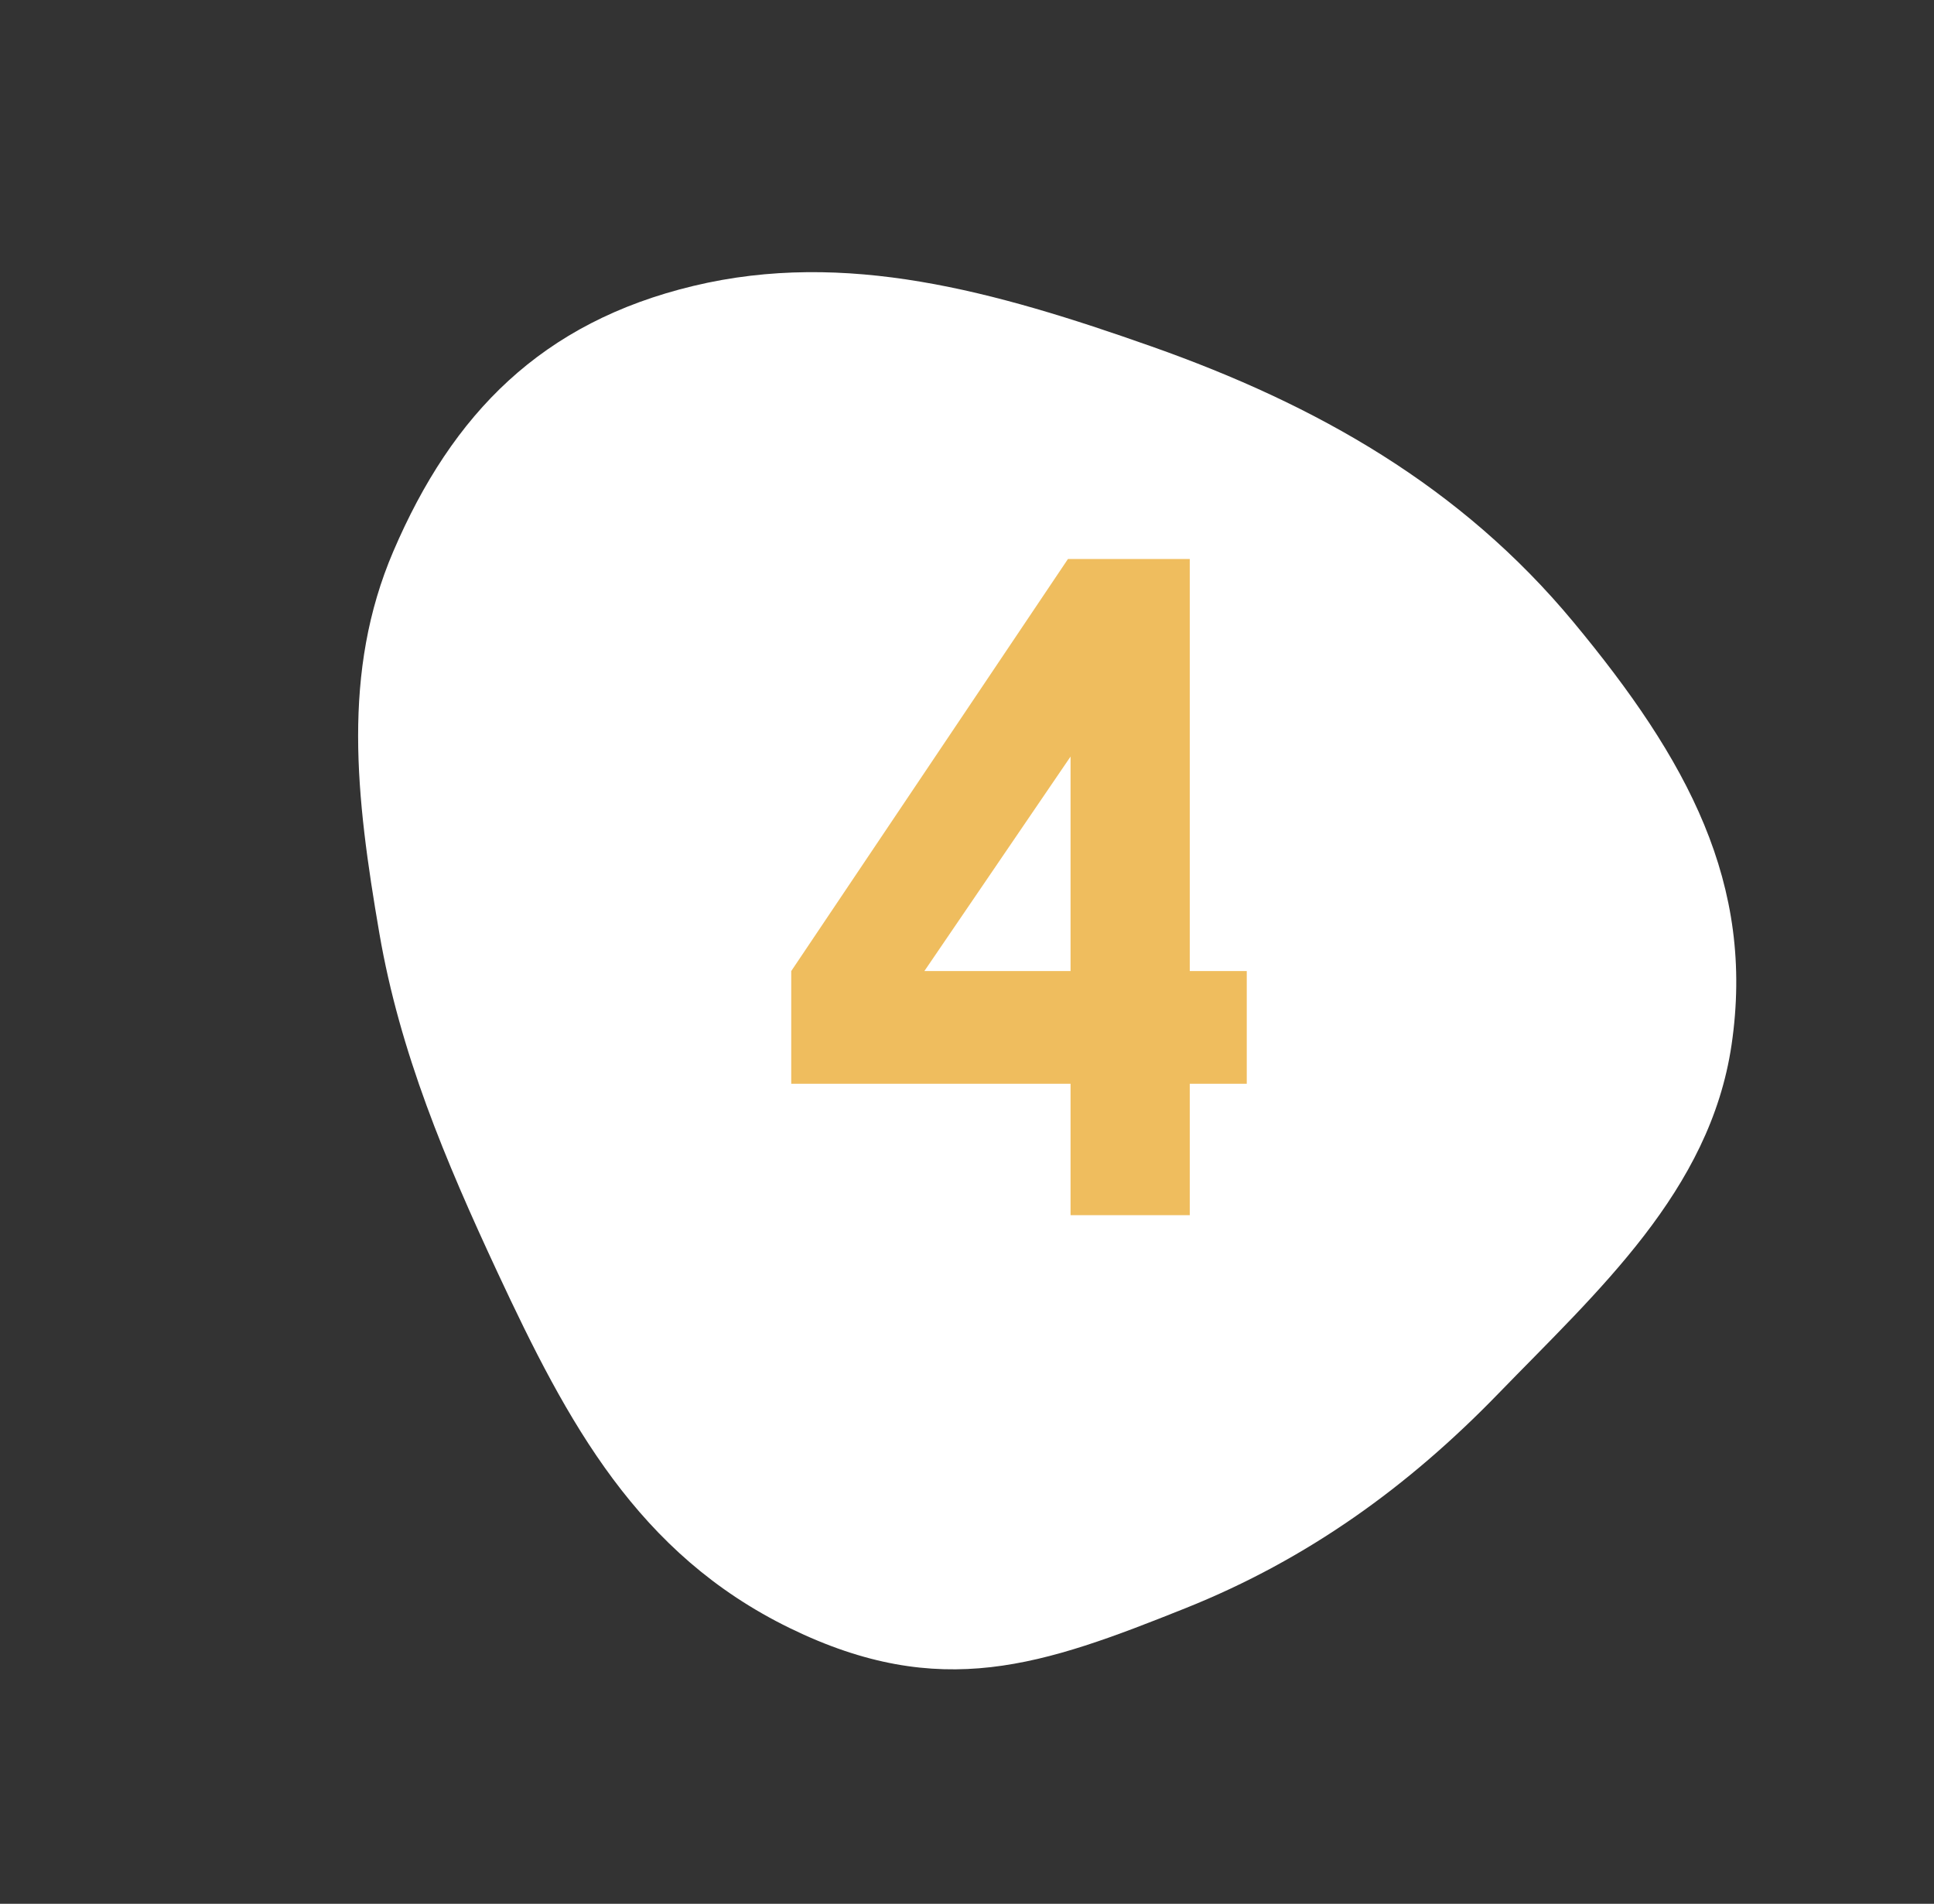
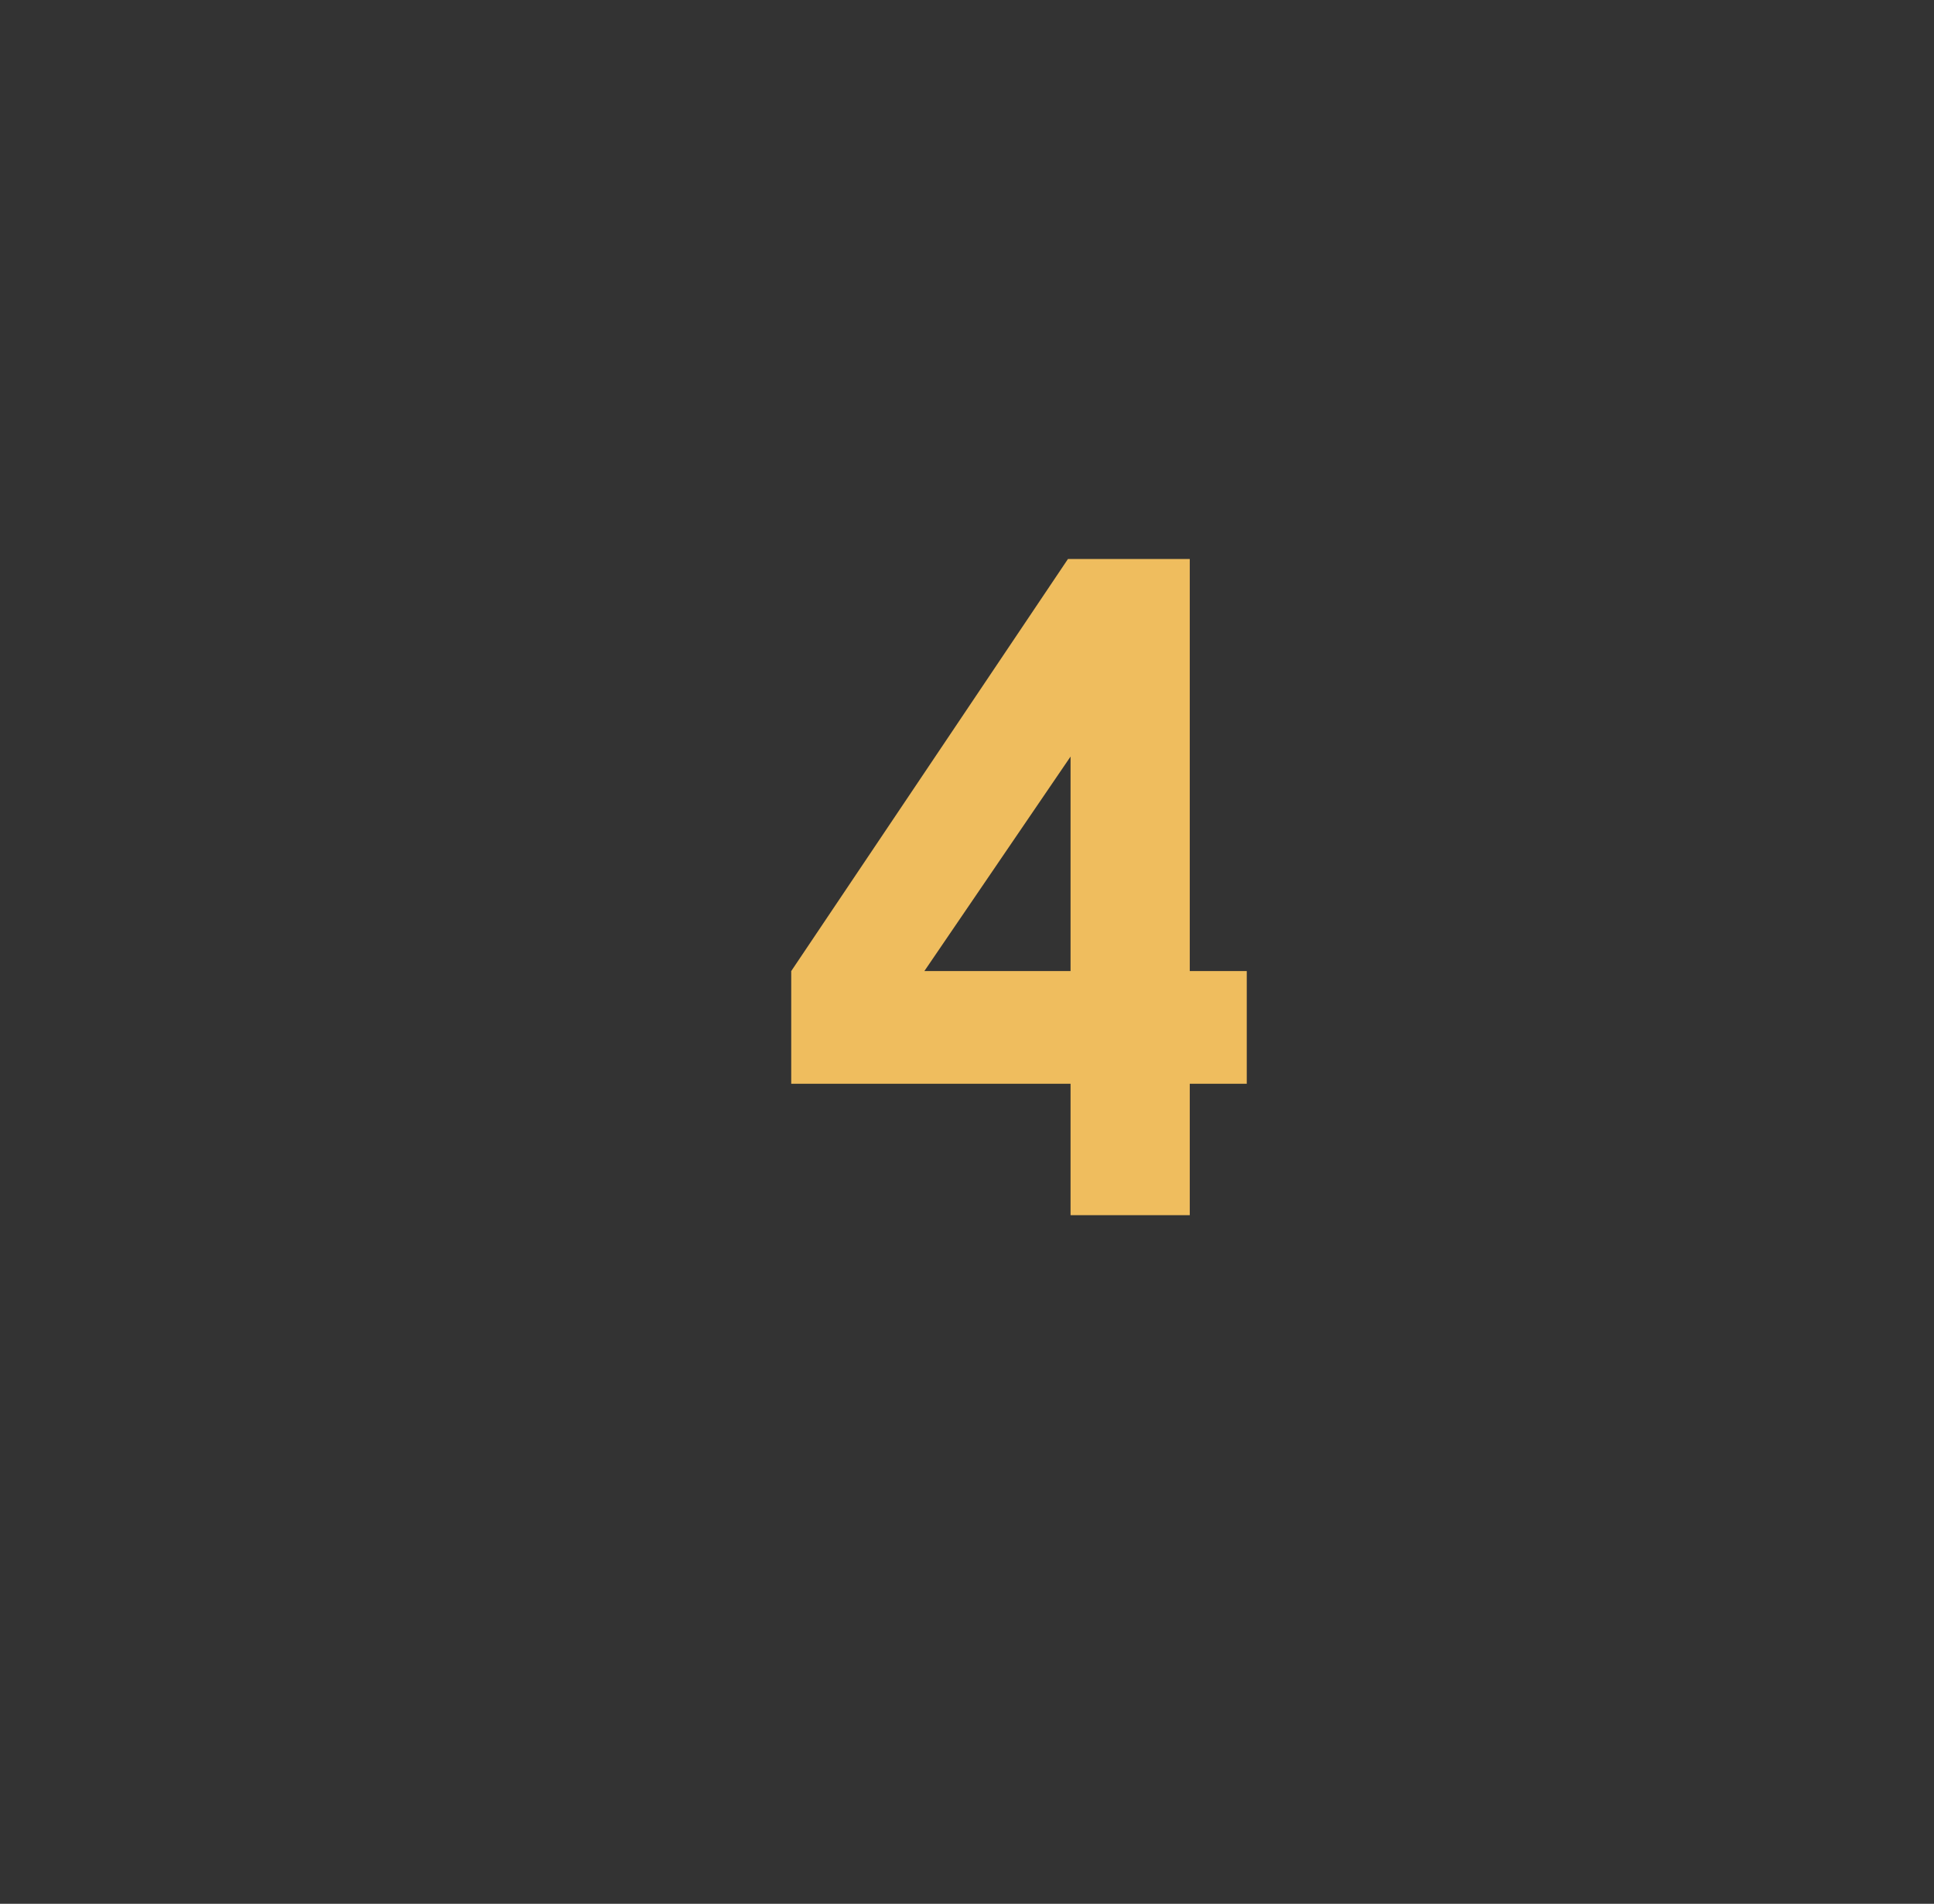
<svg xmlns="http://www.w3.org/2000/svg" width="191" height="188" viewBox="0 0 191 188" fill="none">
  <rect x="0" y="0" width="191" height="188" fill="#333333" stroke="none" />
-   <path fill-rule="evenodd" clip-rule="evenodd" d="M38.845 54.443C44.676 40.832 53.503 31.826 68.491 28.232C83.502 24.633 98.2 28.732 113.758 34.224C130.052 39.976 144.277 48.037 155.381 61.417C166.656 75.002 173.355 87.279 171.004 103.199C168.878 117.593 157.812 127.475 147.937 137.658C139.123 146.748 129.18 153.971 117.079 158.809C103.016 164.432 92.921 168.052 78.013 160.782C62.959 153.441 56.057 140.494 49.15 125.684C43.965 114.567 39.483 103.887 37.469 92.186C35.14 78.649 33.736 66.366 38.845 54.443Z" fill="white" />
  <path d="M105.469 55.203H117.5V95.894H123.129V107.023H117.5V120H105.727V107.023H78.141V95.894L105.469 55.203ZM105.727 95.894V74.711L91.289 95.894H105.727Z" fill="#EFBD5E" />
</svg>